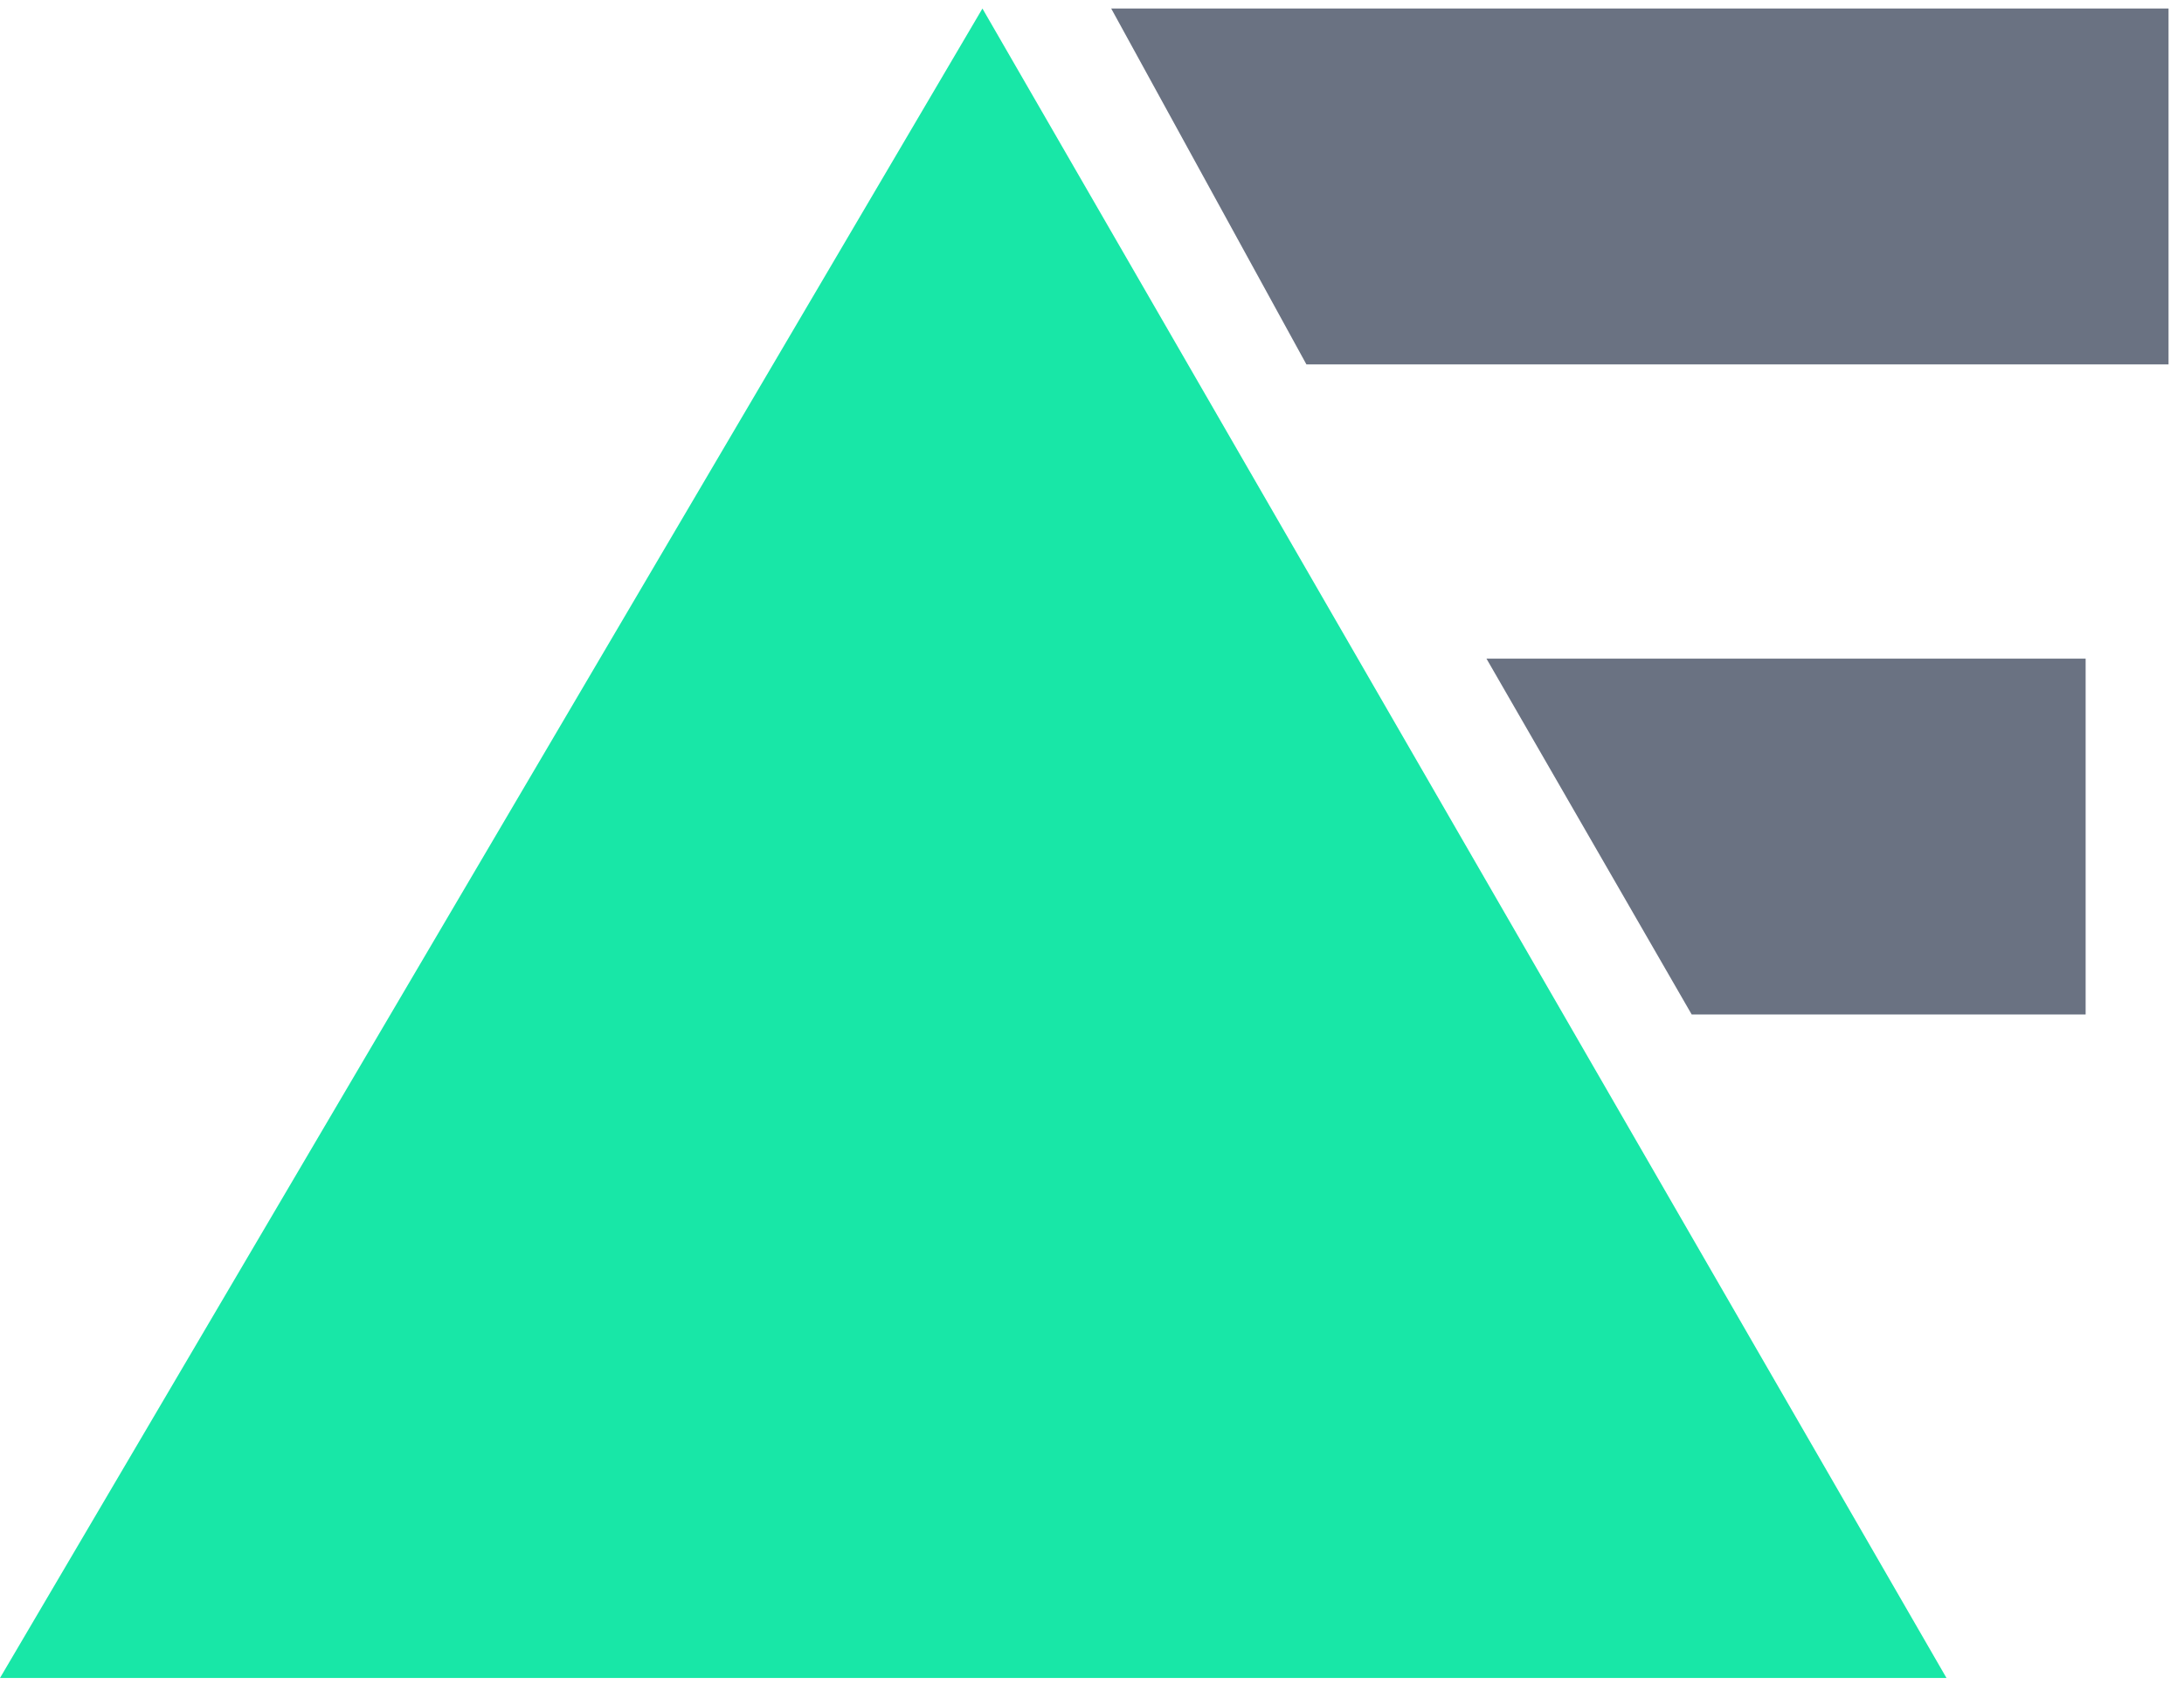
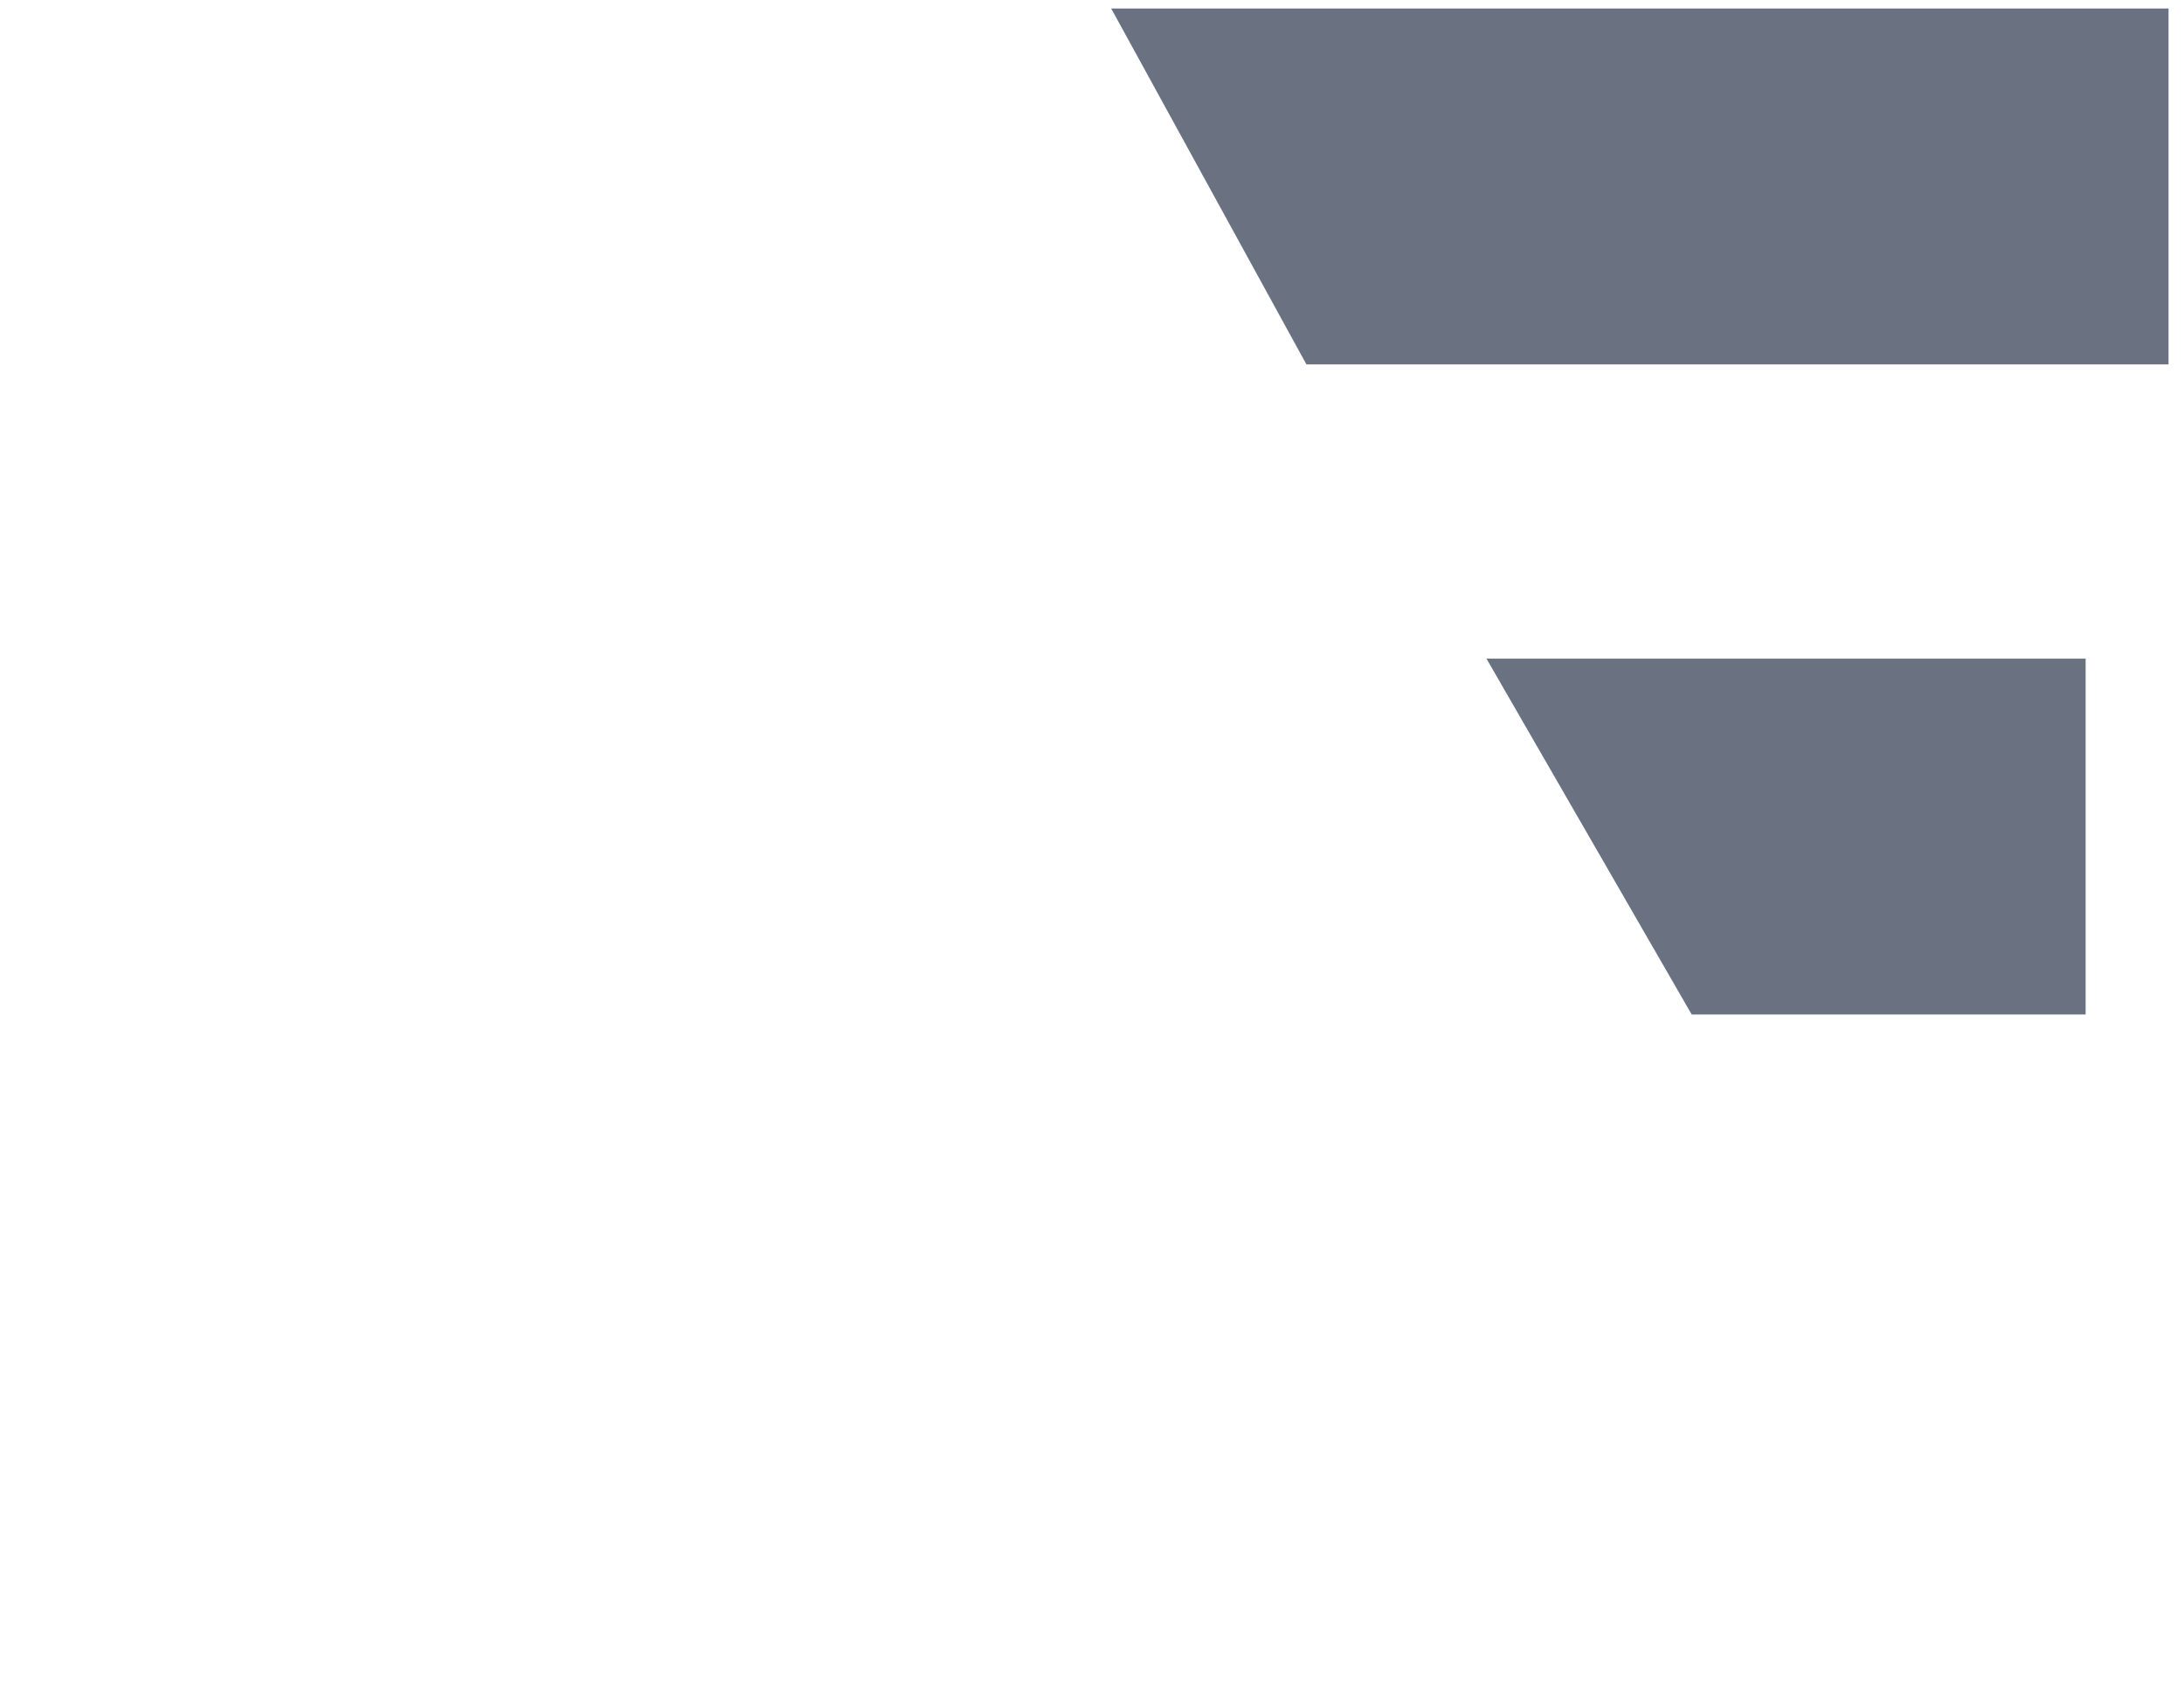
<svg xmlns="http://www.w3.org/2000/svg" width="72" height="56" viewBox="0 0 72 56" fill="none">
-   <path d="M55.77 33.45L49.005 21.718H68.757V33.45H55.77ZM43.069 12.016L36.633 0.281H71.49V12.016H43.069Z" fill="#6A7282" />
-   <path d="M32.388 0.281L0 55.327H64.17L32.388 0.281Z" fill="#18E7A7" />
+   <path d="M55.77 33.45L49.005 21.718H68.757V33.45H55.77M43.069 12.016L36.633 0.281H71.49V12.016H43.069Z" fill="#6A7282" />
</svg>